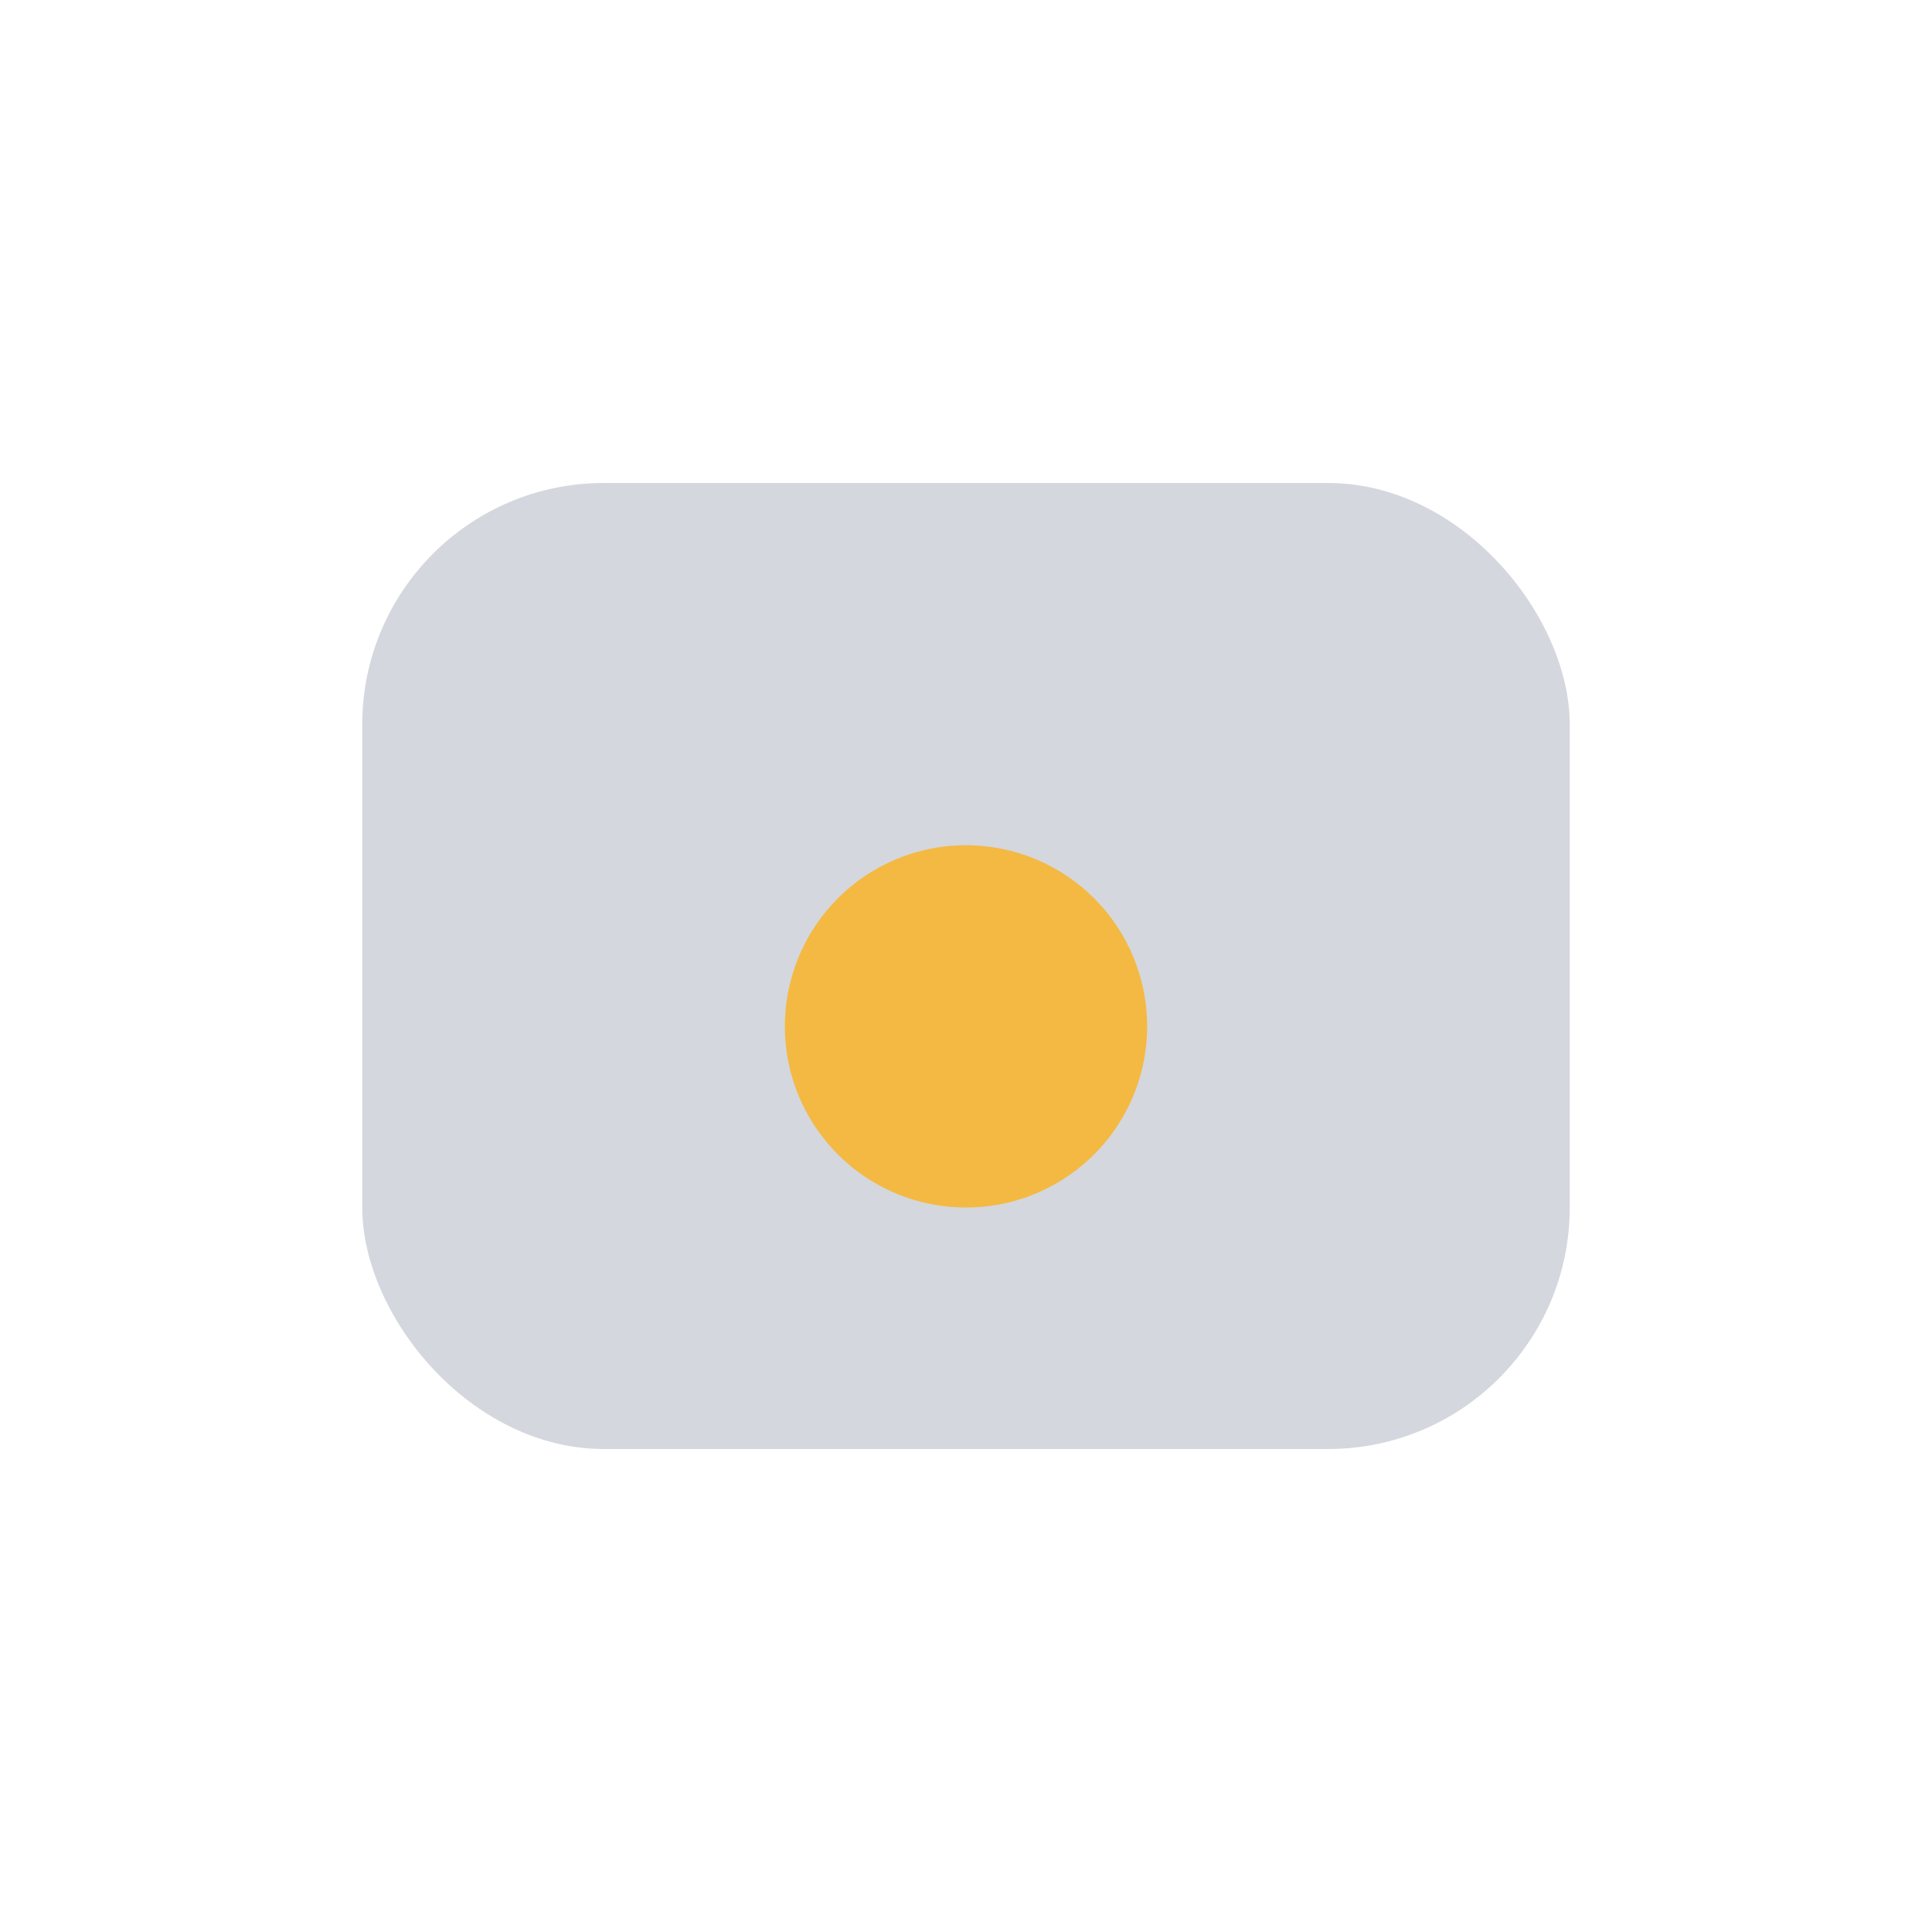
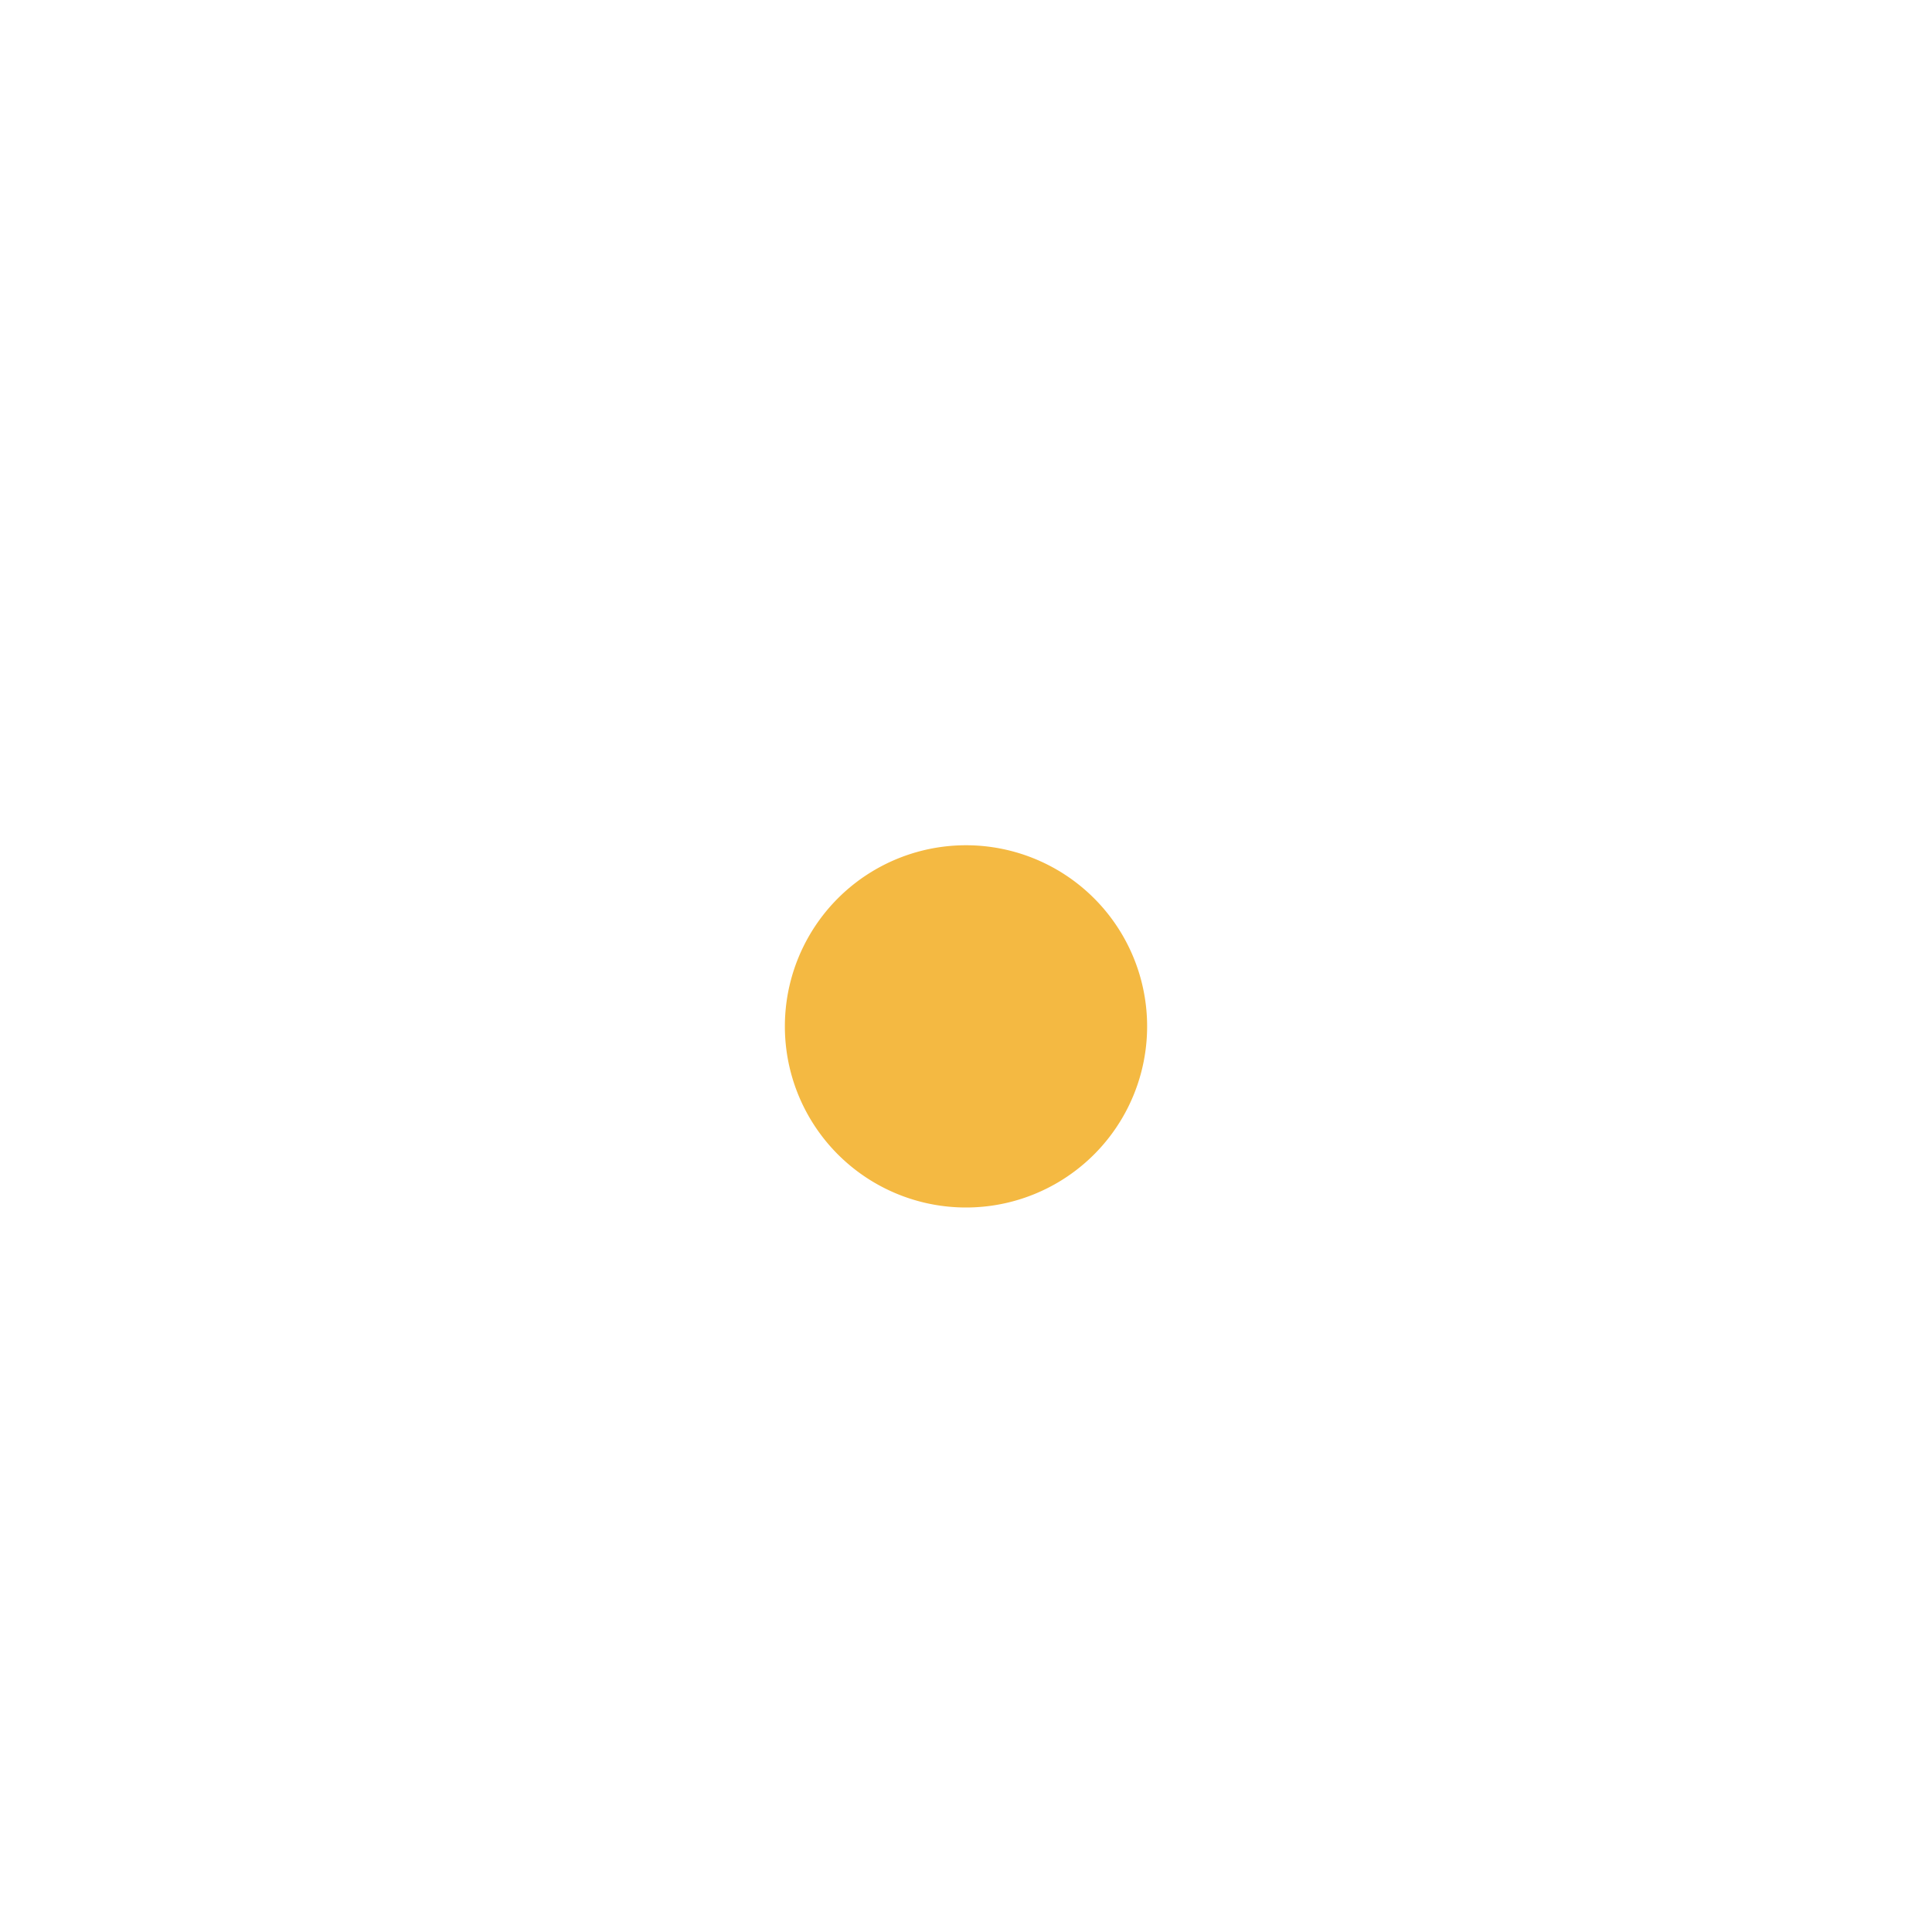
<svg xmlns="http://www.w3.org/2000/svg" width="32" height="32" viewBox="0 0 32 32">
-   <rect x="6" y="8" width="20" height="16" rx="4" fill="#D4D7DD" />
-   <path d="M16 15v4M16 19a2 2 0 1 1 0-4 2 2 0 0 1 0 4z" stroke="#F4B942" stroke-width="2" fill="#F4B942" />
+   <path d="M16 15v4M16 19a2 2 0 1 1 0-4 2 2 0 0 1 0 4" stroke="#F4B942" stroke-width="2" fill="#F4B942" />
</svg>